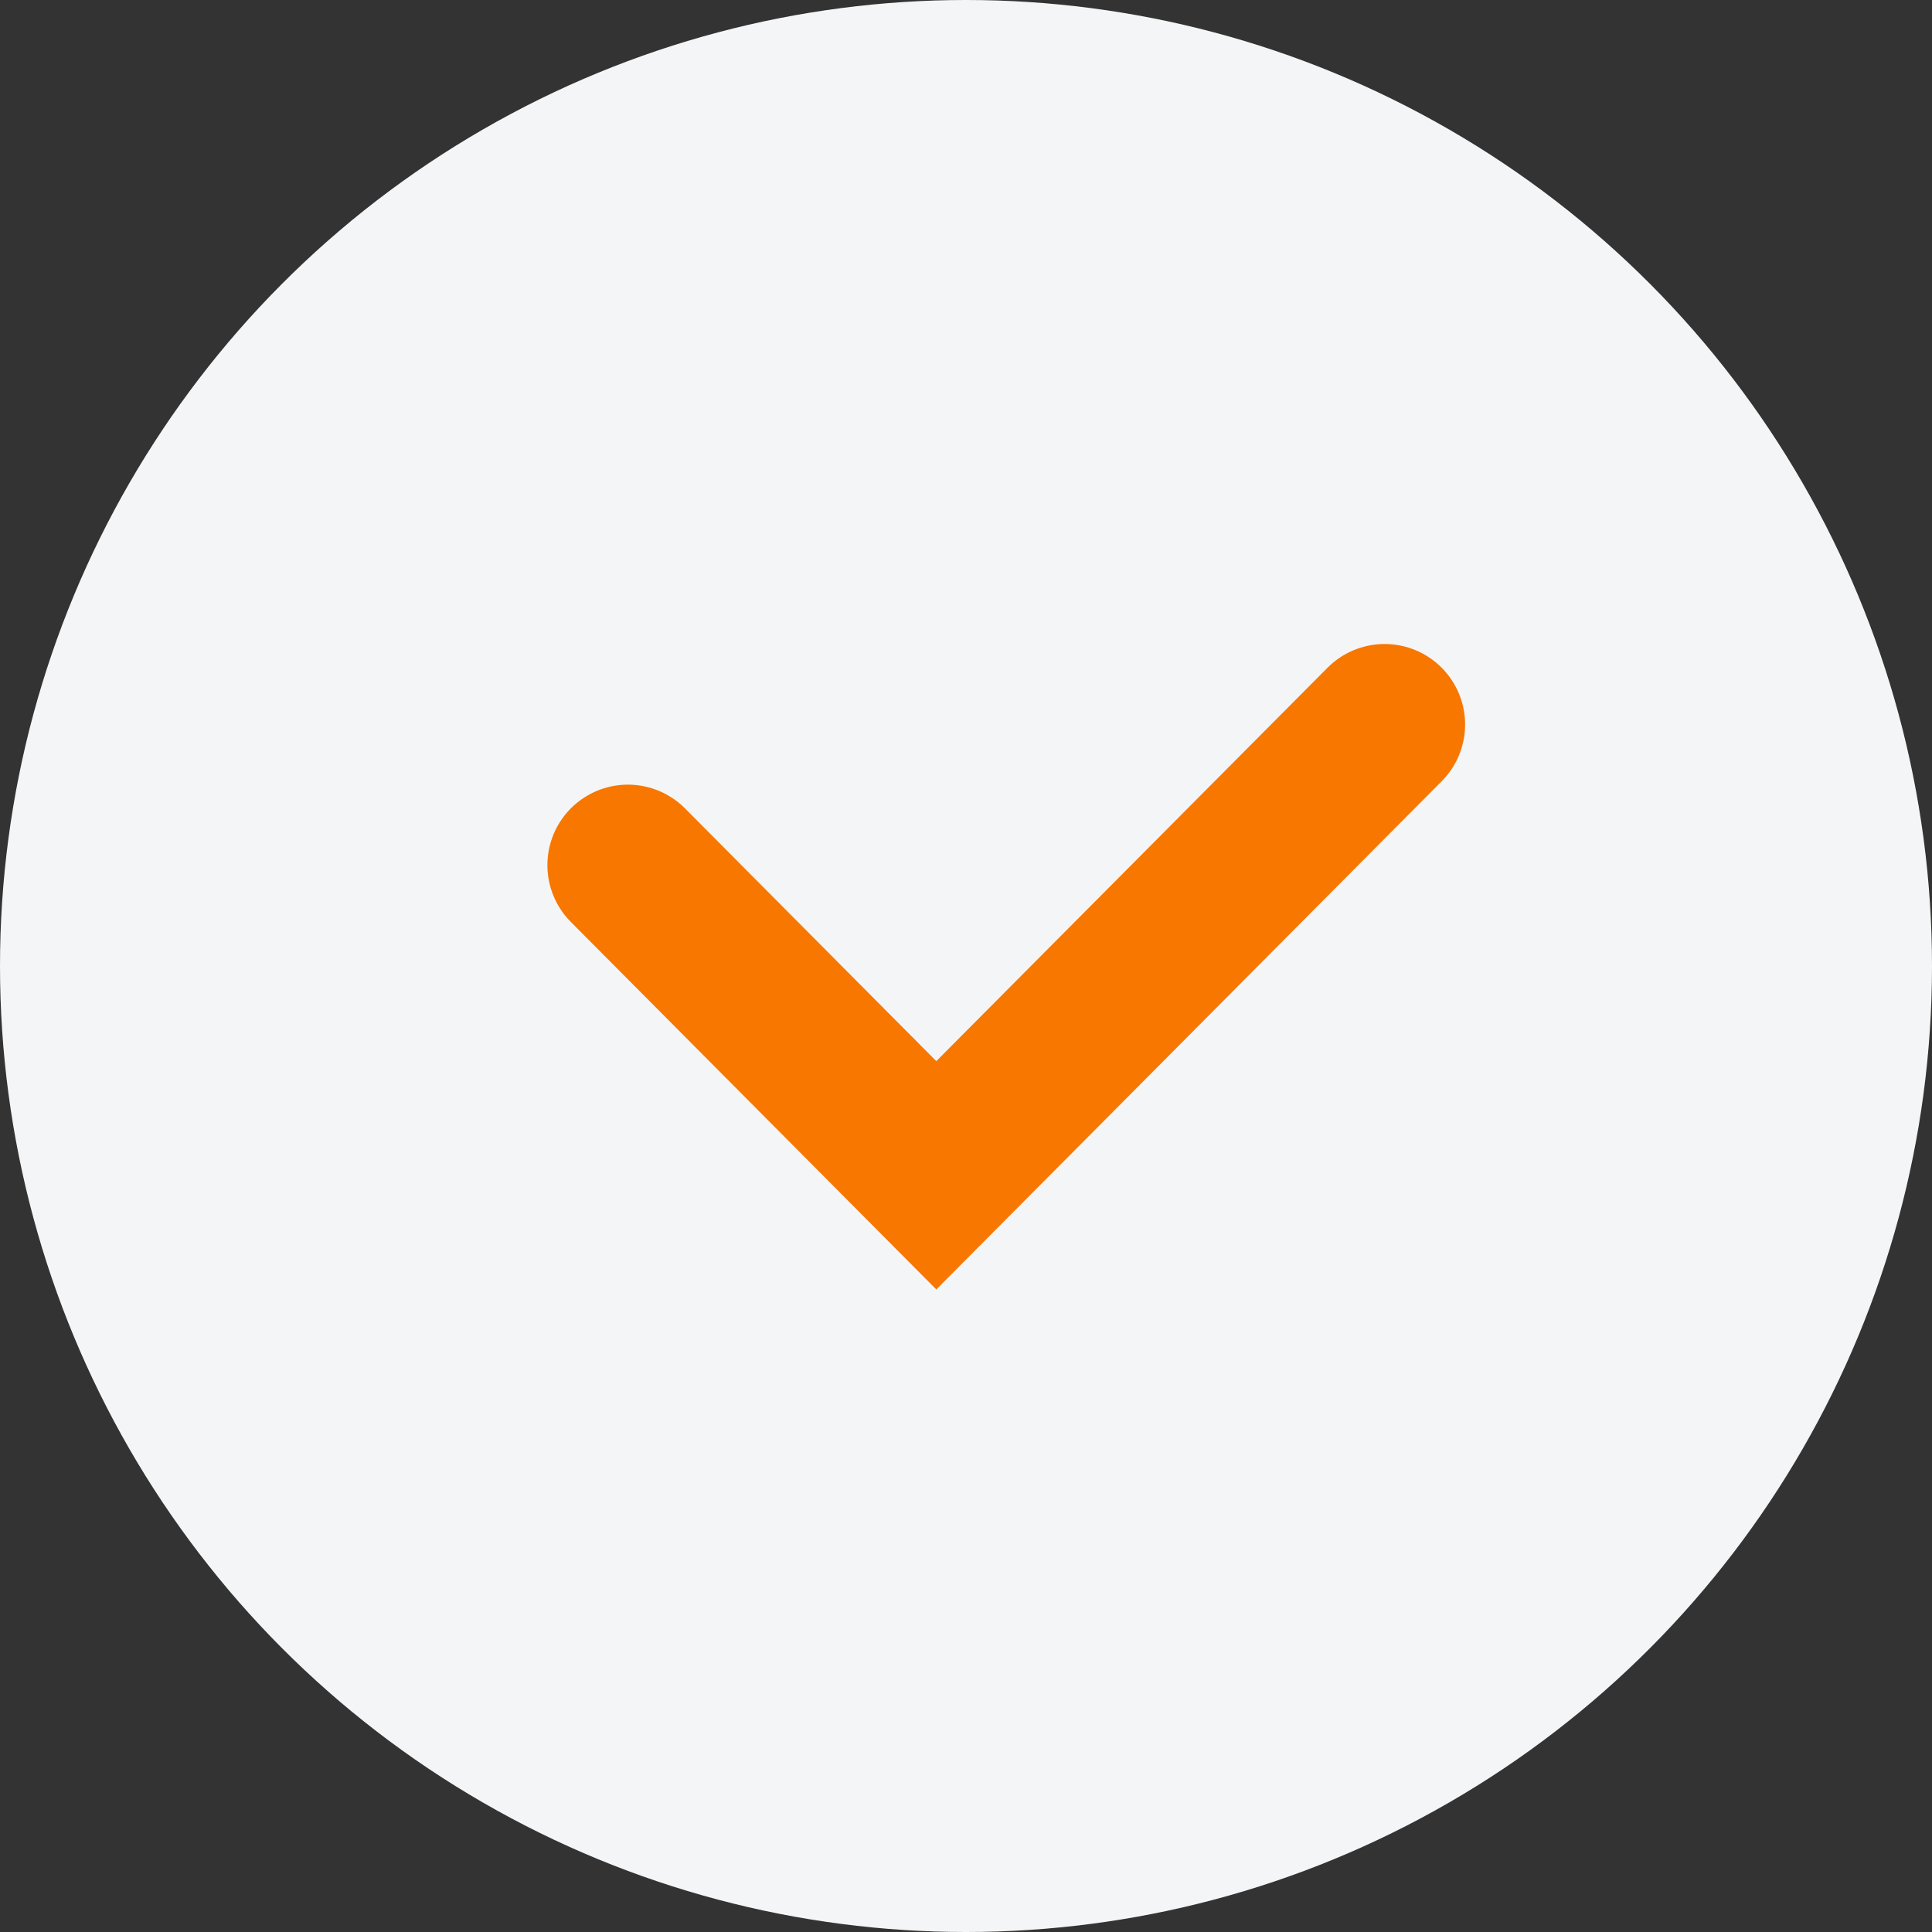
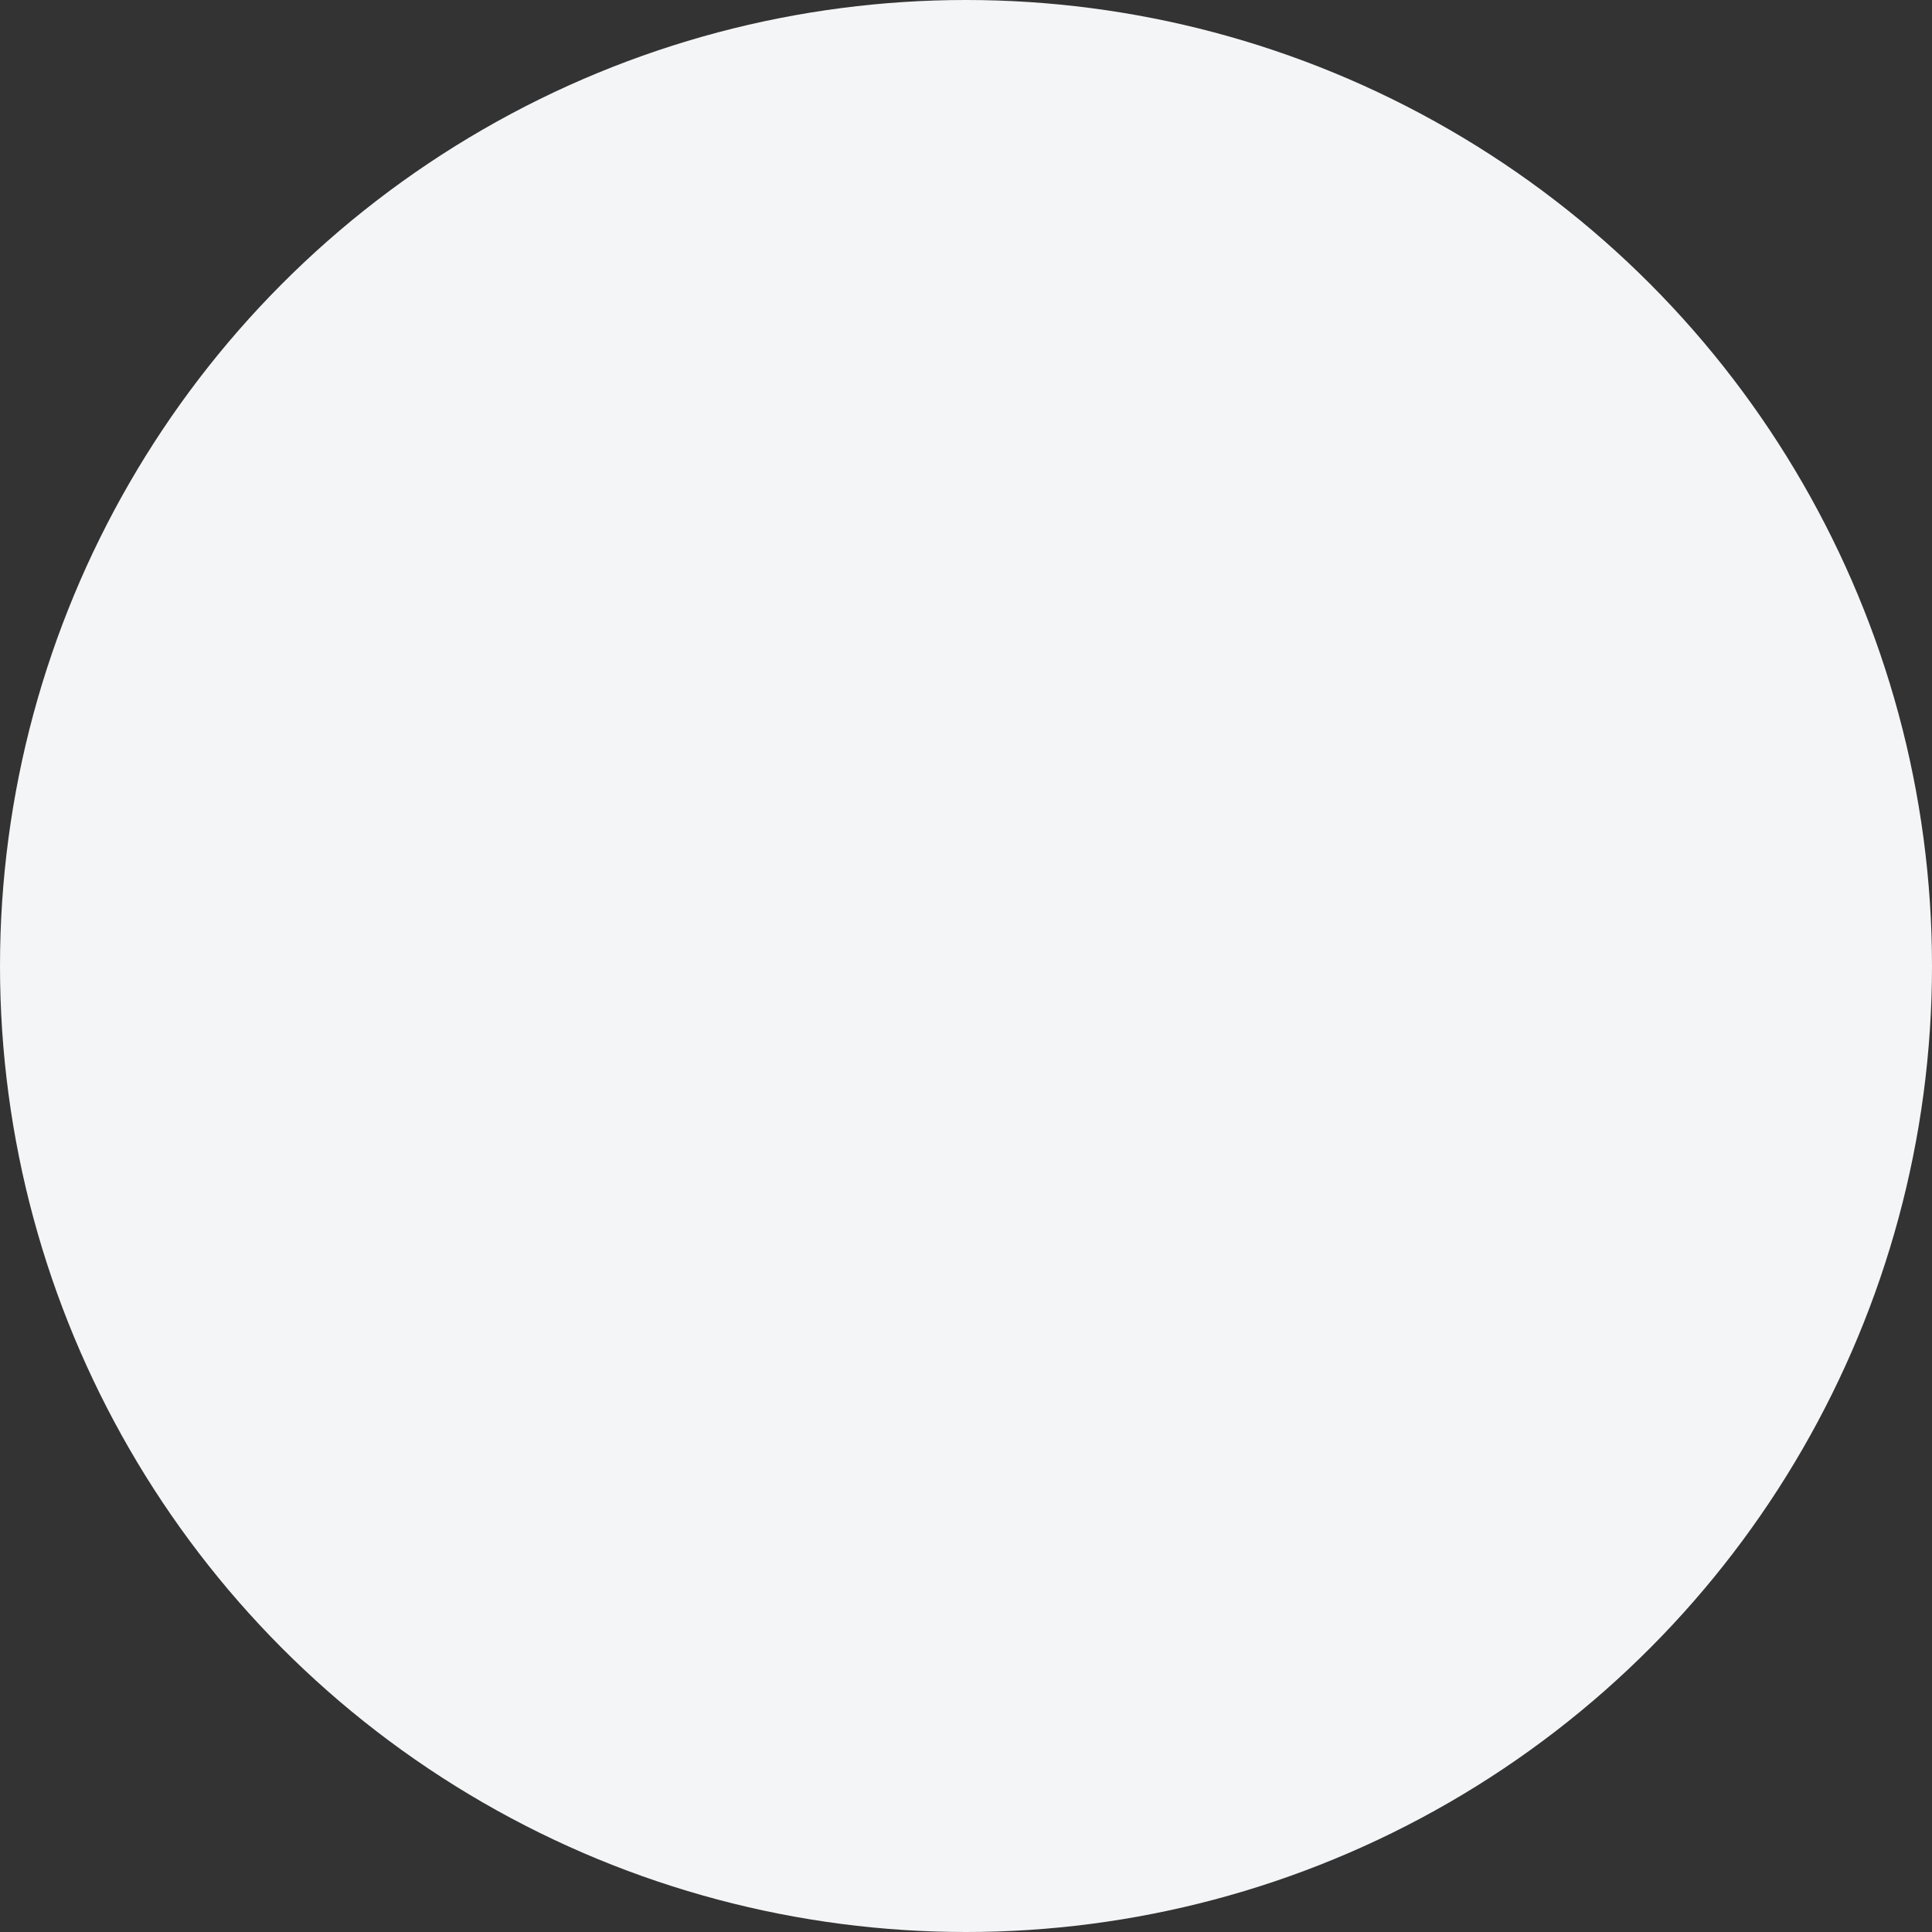
<svg xmlns="http://www.w3.org/2000/svg" width="120" height="120" viewBox="0 0 120 120" fill="none">
  <rect x="0" y="0" width="120" height="120" fill="#333333" stroke="none" />
  <circle cx="60" cy="60" r="60" fill="#F4F5F7" />
-   <path d="M39 53.736L58.156 73L86 45" stroke="#F77700" stroke-width="10" stroke-linecap="round" />
</svg>